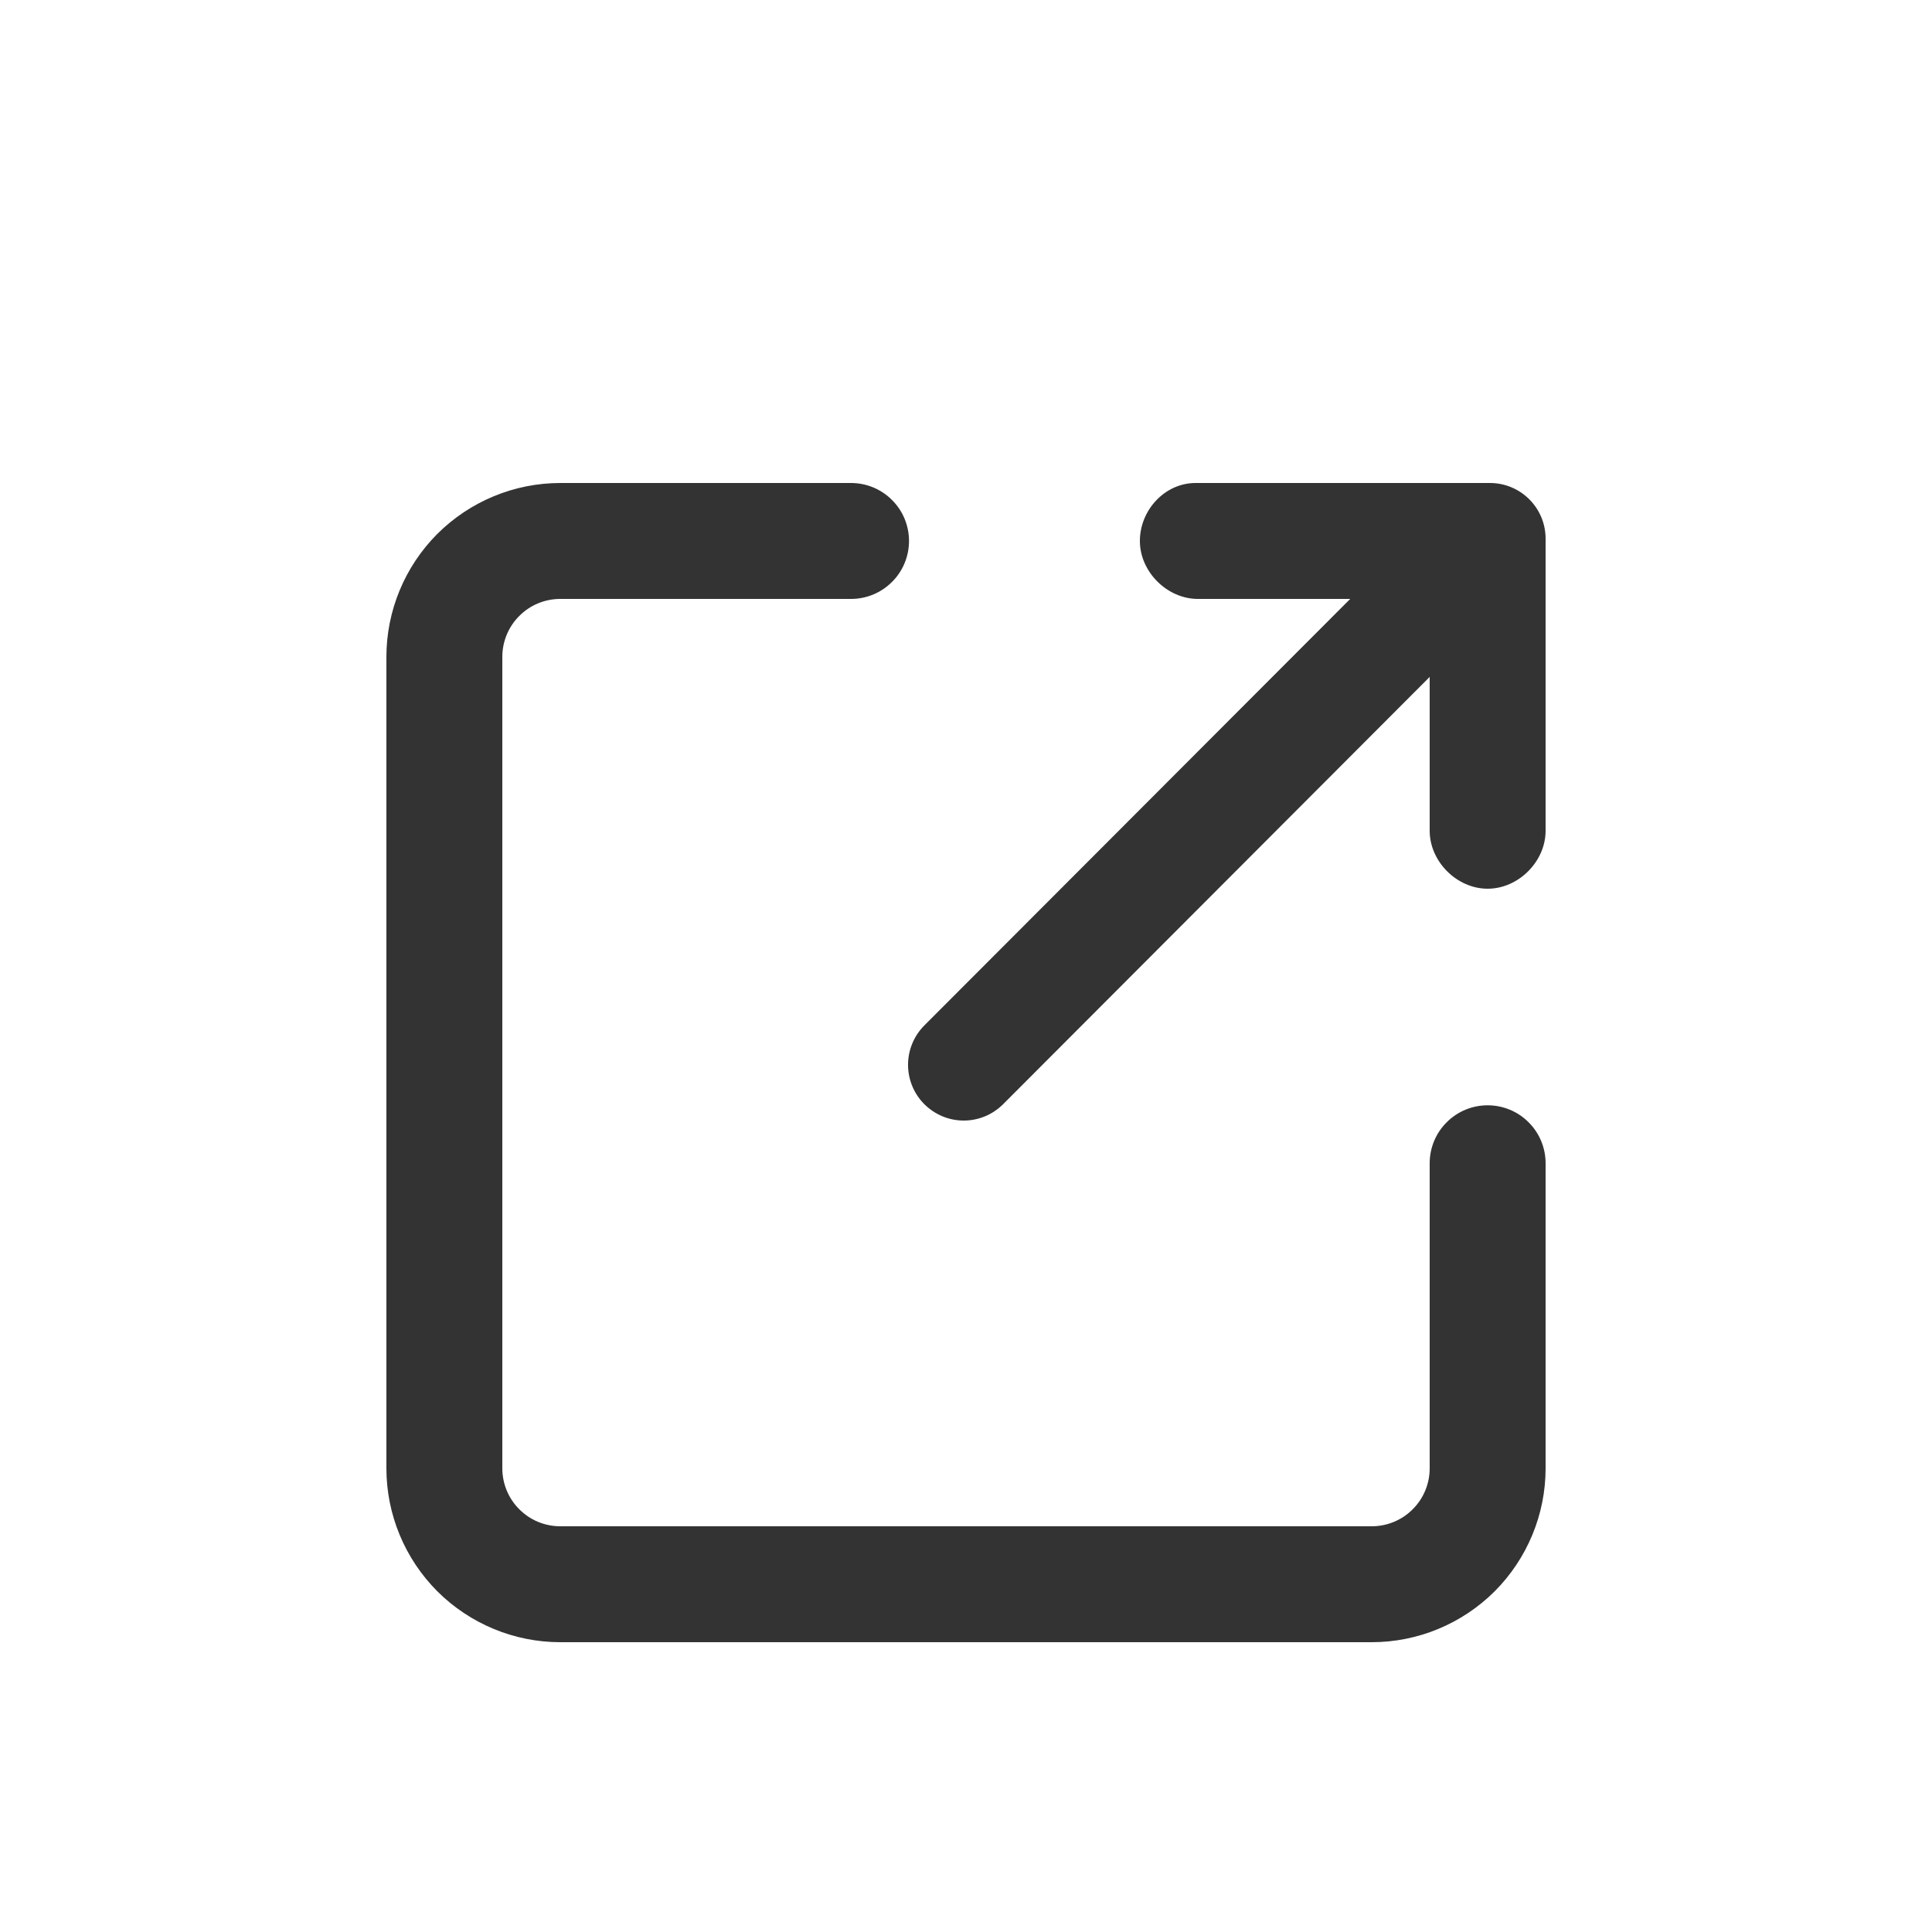
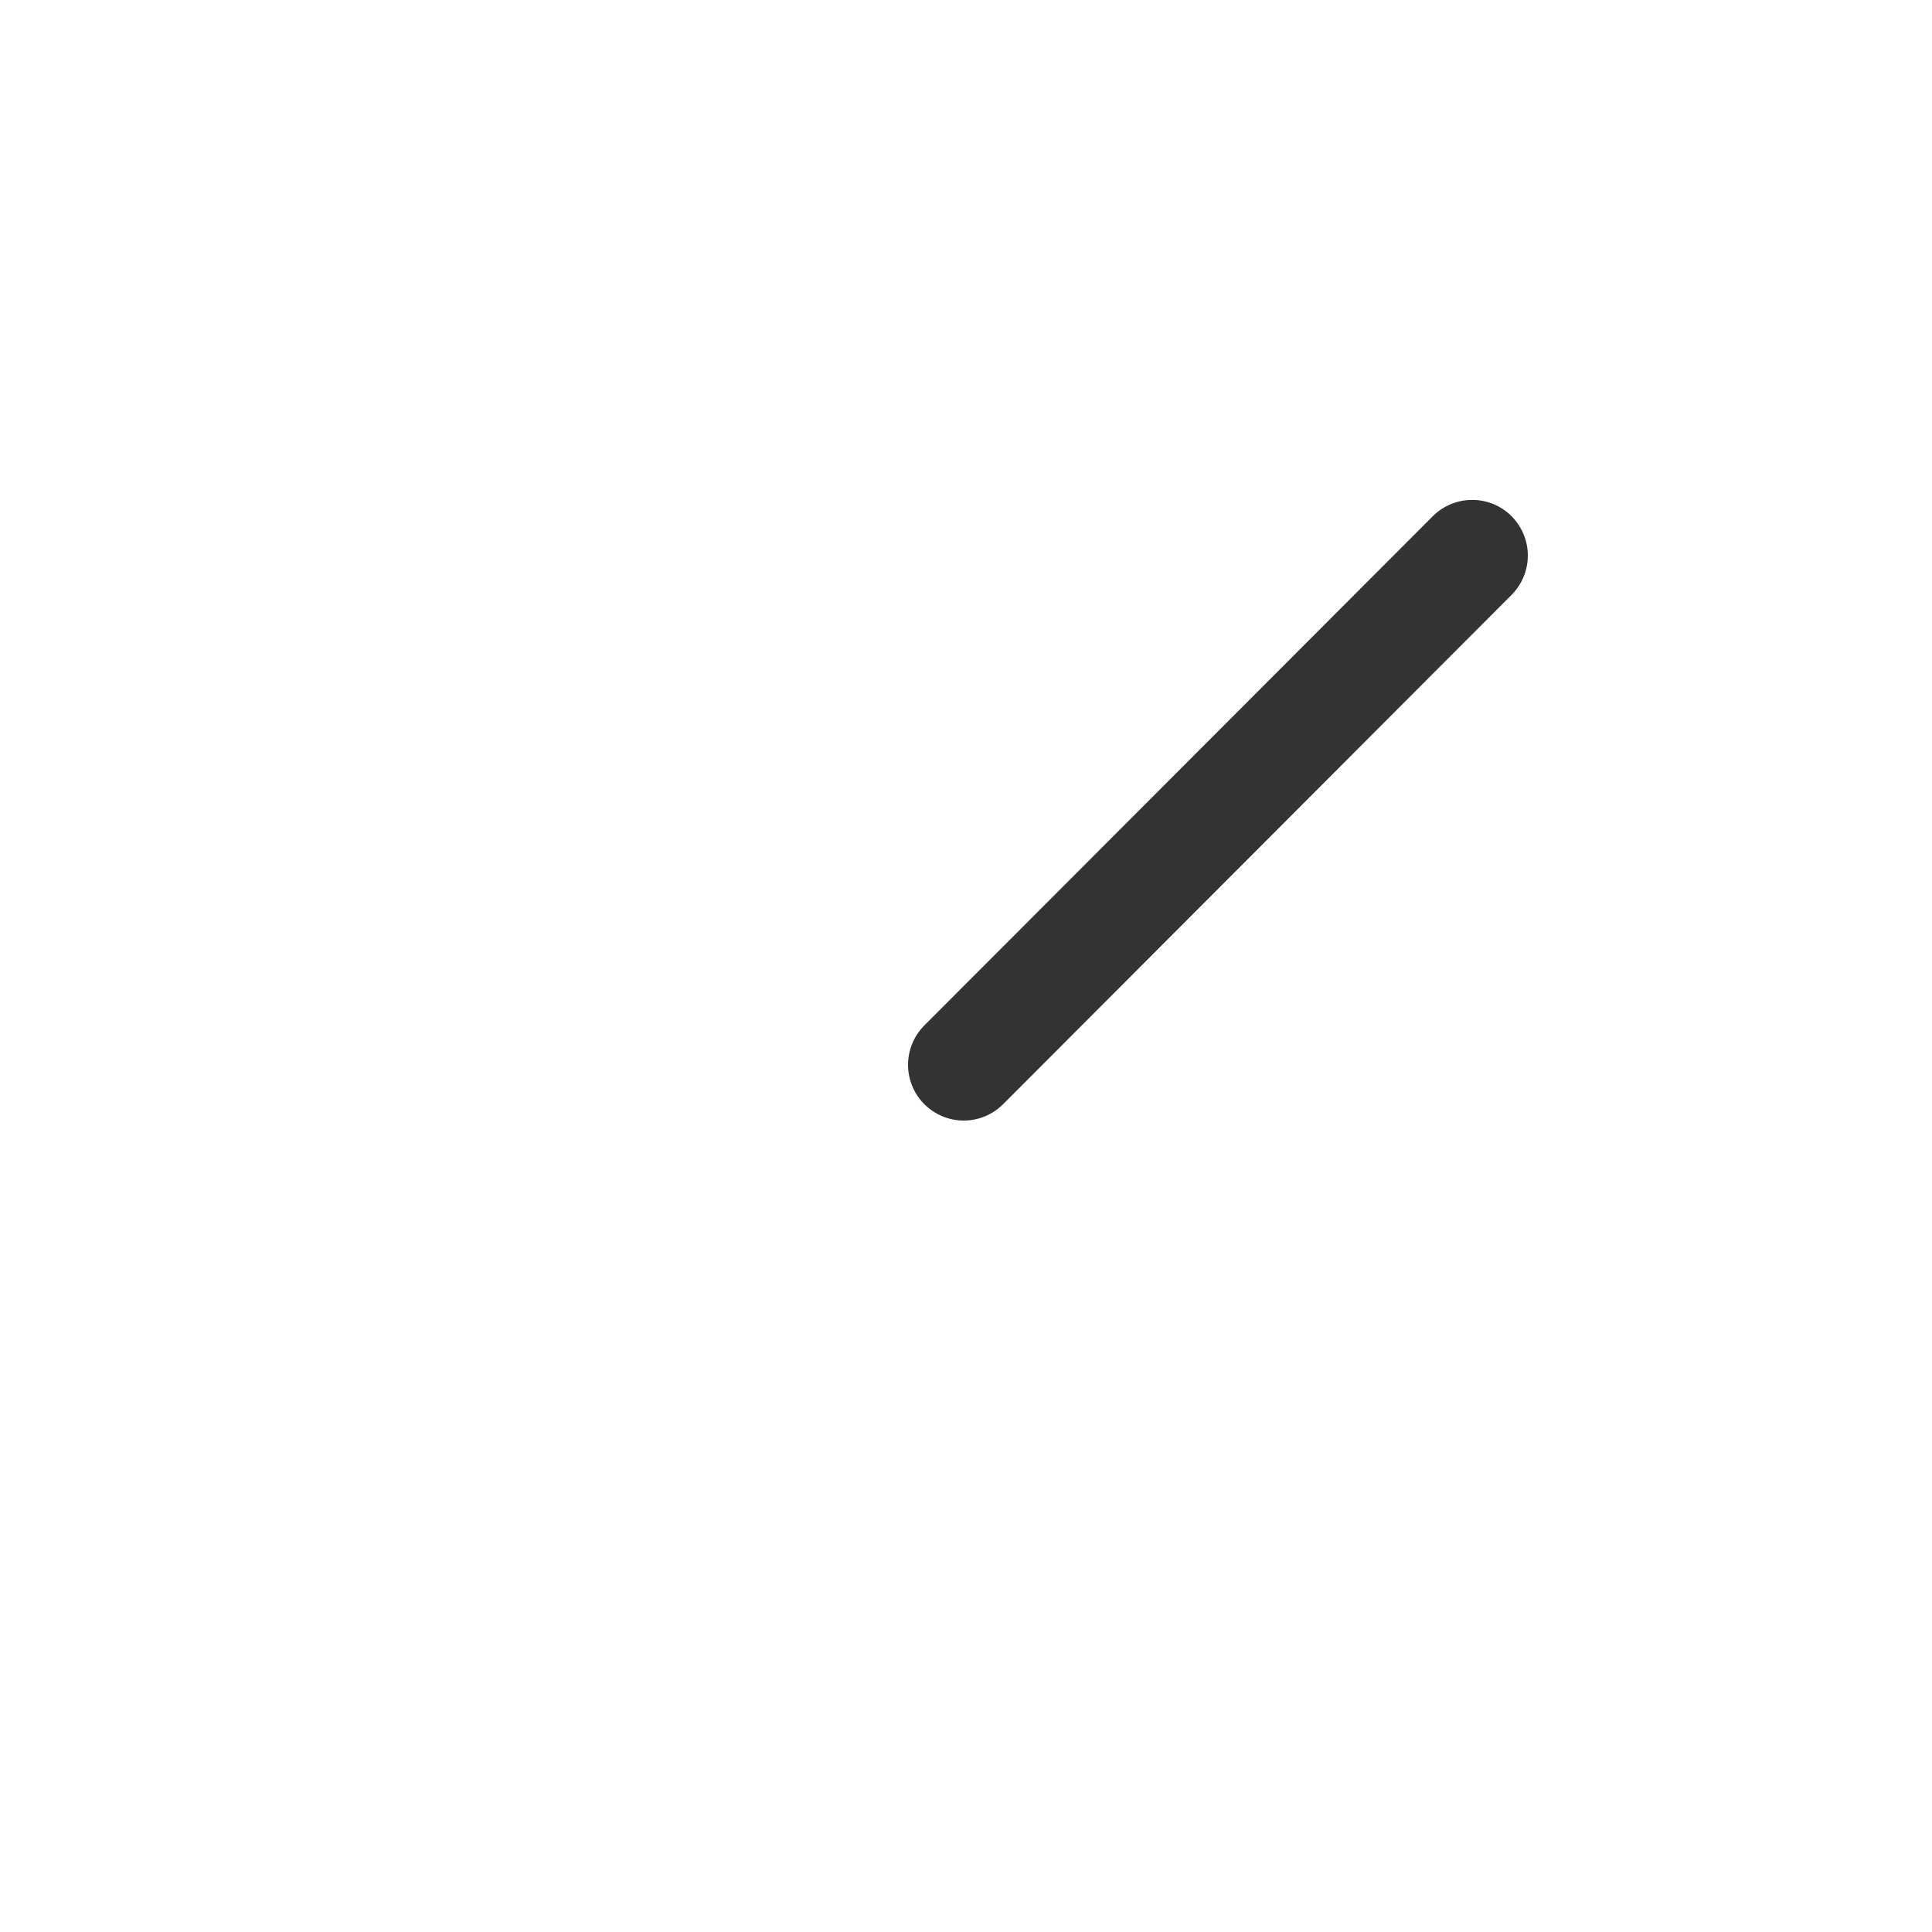
<svg xmlns="http://www.w3.org/2000/svg" width="20" height="20" viewBox="0 0 20 20" fill="none">
-   <path fill-rule="evenodd" clip-rule="evenodd" d="M5.8 6.2C5.641 6.2 5.488 6.263 5.376 6.376C5.263 6.488 5.2 6.641 5.2 6.8V15.2C5.2 15.359 5.263 15.512 5.376 15.624C5.488 15.737 5.641 15.8 5.8 15.8H14.2C14.359 15.8 14.512 15.737 14.624 15.624C14.737 15.512 14.8 15.359 14.8 15.2V12.042C14.8 11.883 14.863 11.73 14.976 11.618C15.088 11.505 15.241 11.442 15.4 11.442C15.559 11.442 15.712 11.505 15.824 11.618C15.937 11.73 16 11.883 16 12.042V15.2C16 15.677 15.81 16.135 15.473 16.473C15.135 16.81 14.677 17 14.2 17H5.8C5.323 17 4.865 16.81 4.527 16.473C4.19 16.135 4 15.677 4 15.2V6.8C4 6.323 4.19 5.865 4.527 5.527C4.865 5.19 5.323 5 5.8 5H8.81C8.969 5 9.122 5.063 9.234 5.176C9.347 5.288 9.41 5.441 9.41 5.6C9.41 5.759 9.347 5.912 9.234 6.024C9.122 6.137 8.969 6.2 8.81 6.2H5.8Z" fill="#333333" />
  <path fill-rule="evenodd" clip-rule="evenodd" d="M15.647 5.343C15.755 5.452 15.816 5.598 15.816 5.751C15.816 5.904 15.755 6.051 15.647 6.159L10.384 11.431C10.33 11.484 10.267 11.527 10.197 11.556C10.127 11.585 10.052 11.6 9.976 11.6C9.901 11.6 9.826 11.585 9.756 11.556C9.686 11.527 9.623 11.484 9.569 11.431C9.461 11.323 9.4 11.176 9.4 11.023C9.4 10.87 9.461 10.723 9.569 10.615L14.833 5.343C14.941 5.235 15.087 5.175 15.24 5.175C15.393 5.175 15.539 5.235 15.647 5.343Z" fill="#333333" />
-   <path fill-rule="evenodd" clip-rule="evenodd" d="M15.424 5C15.742 5 16 5.258 16 5.577V8.6C16 8.919 15.718 9.2 15.4 9.2C15.082 9.2 14.8 8.919 14.8 8.6V6.2H12.4C12.082 6.2 11.8 5.919 11.8 5.6C11.8 5.281 12.058 5 12.376 5H15.424Z" fill="#333333" />
</svg>